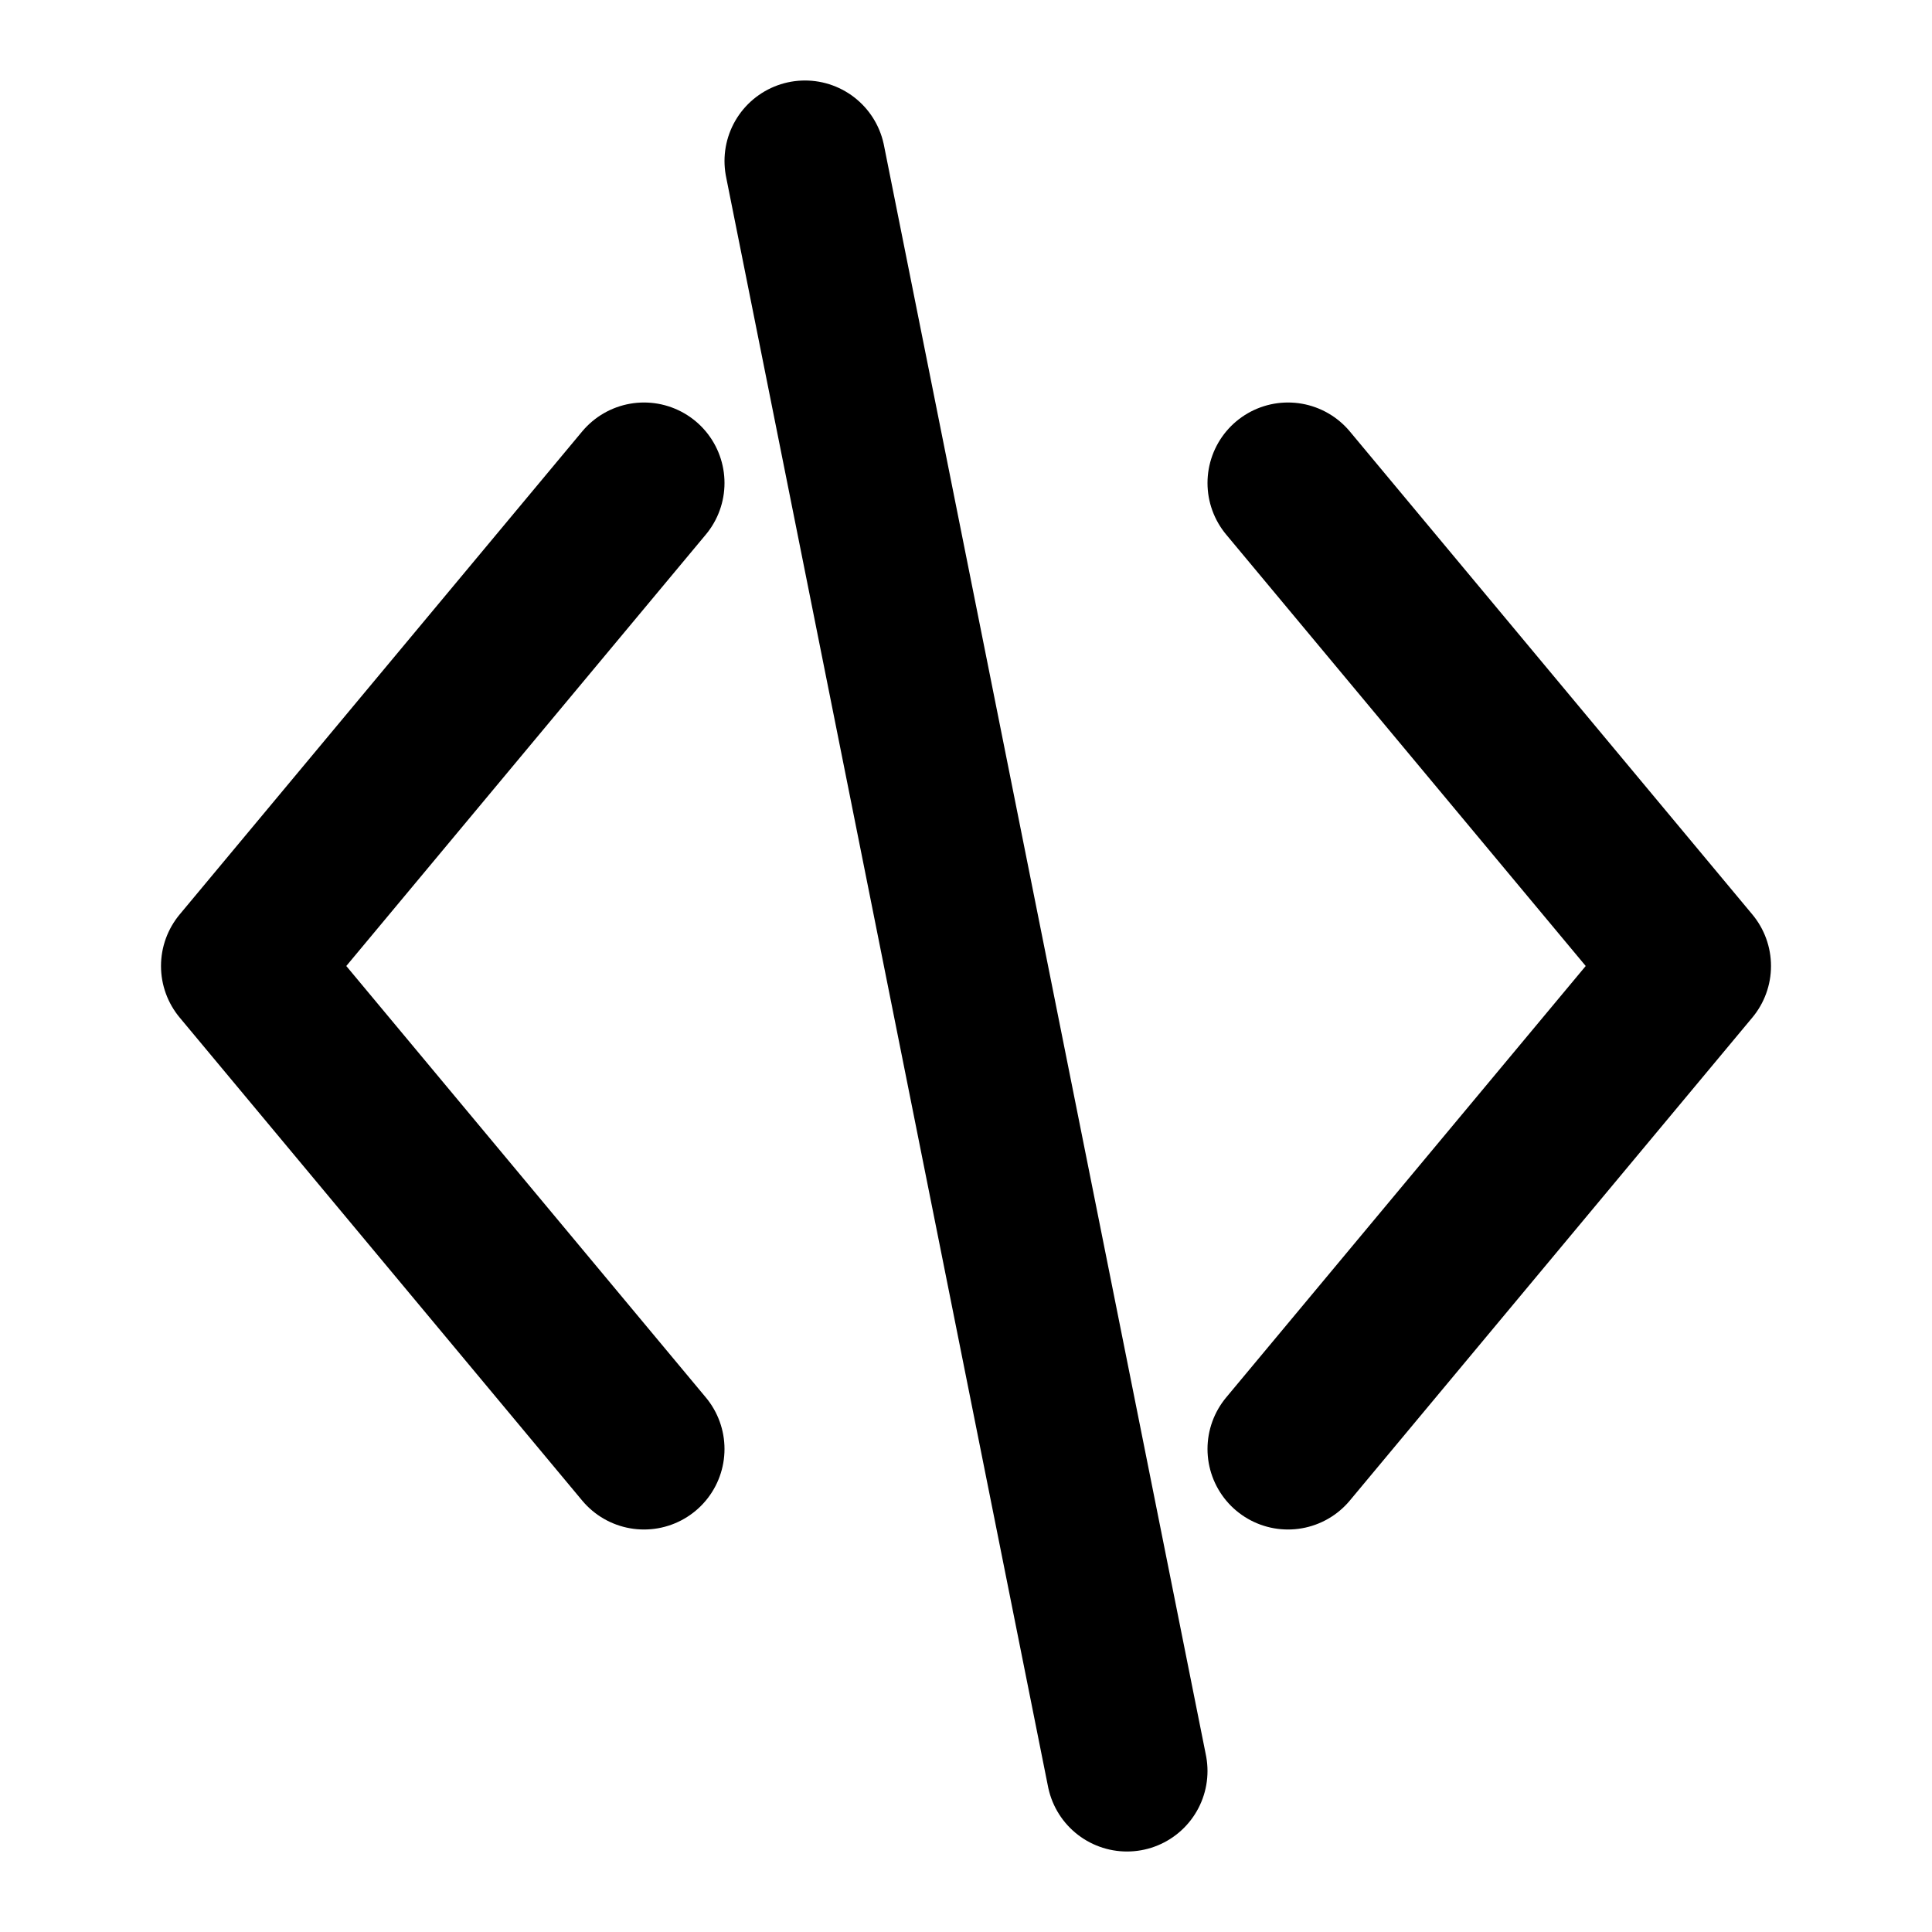
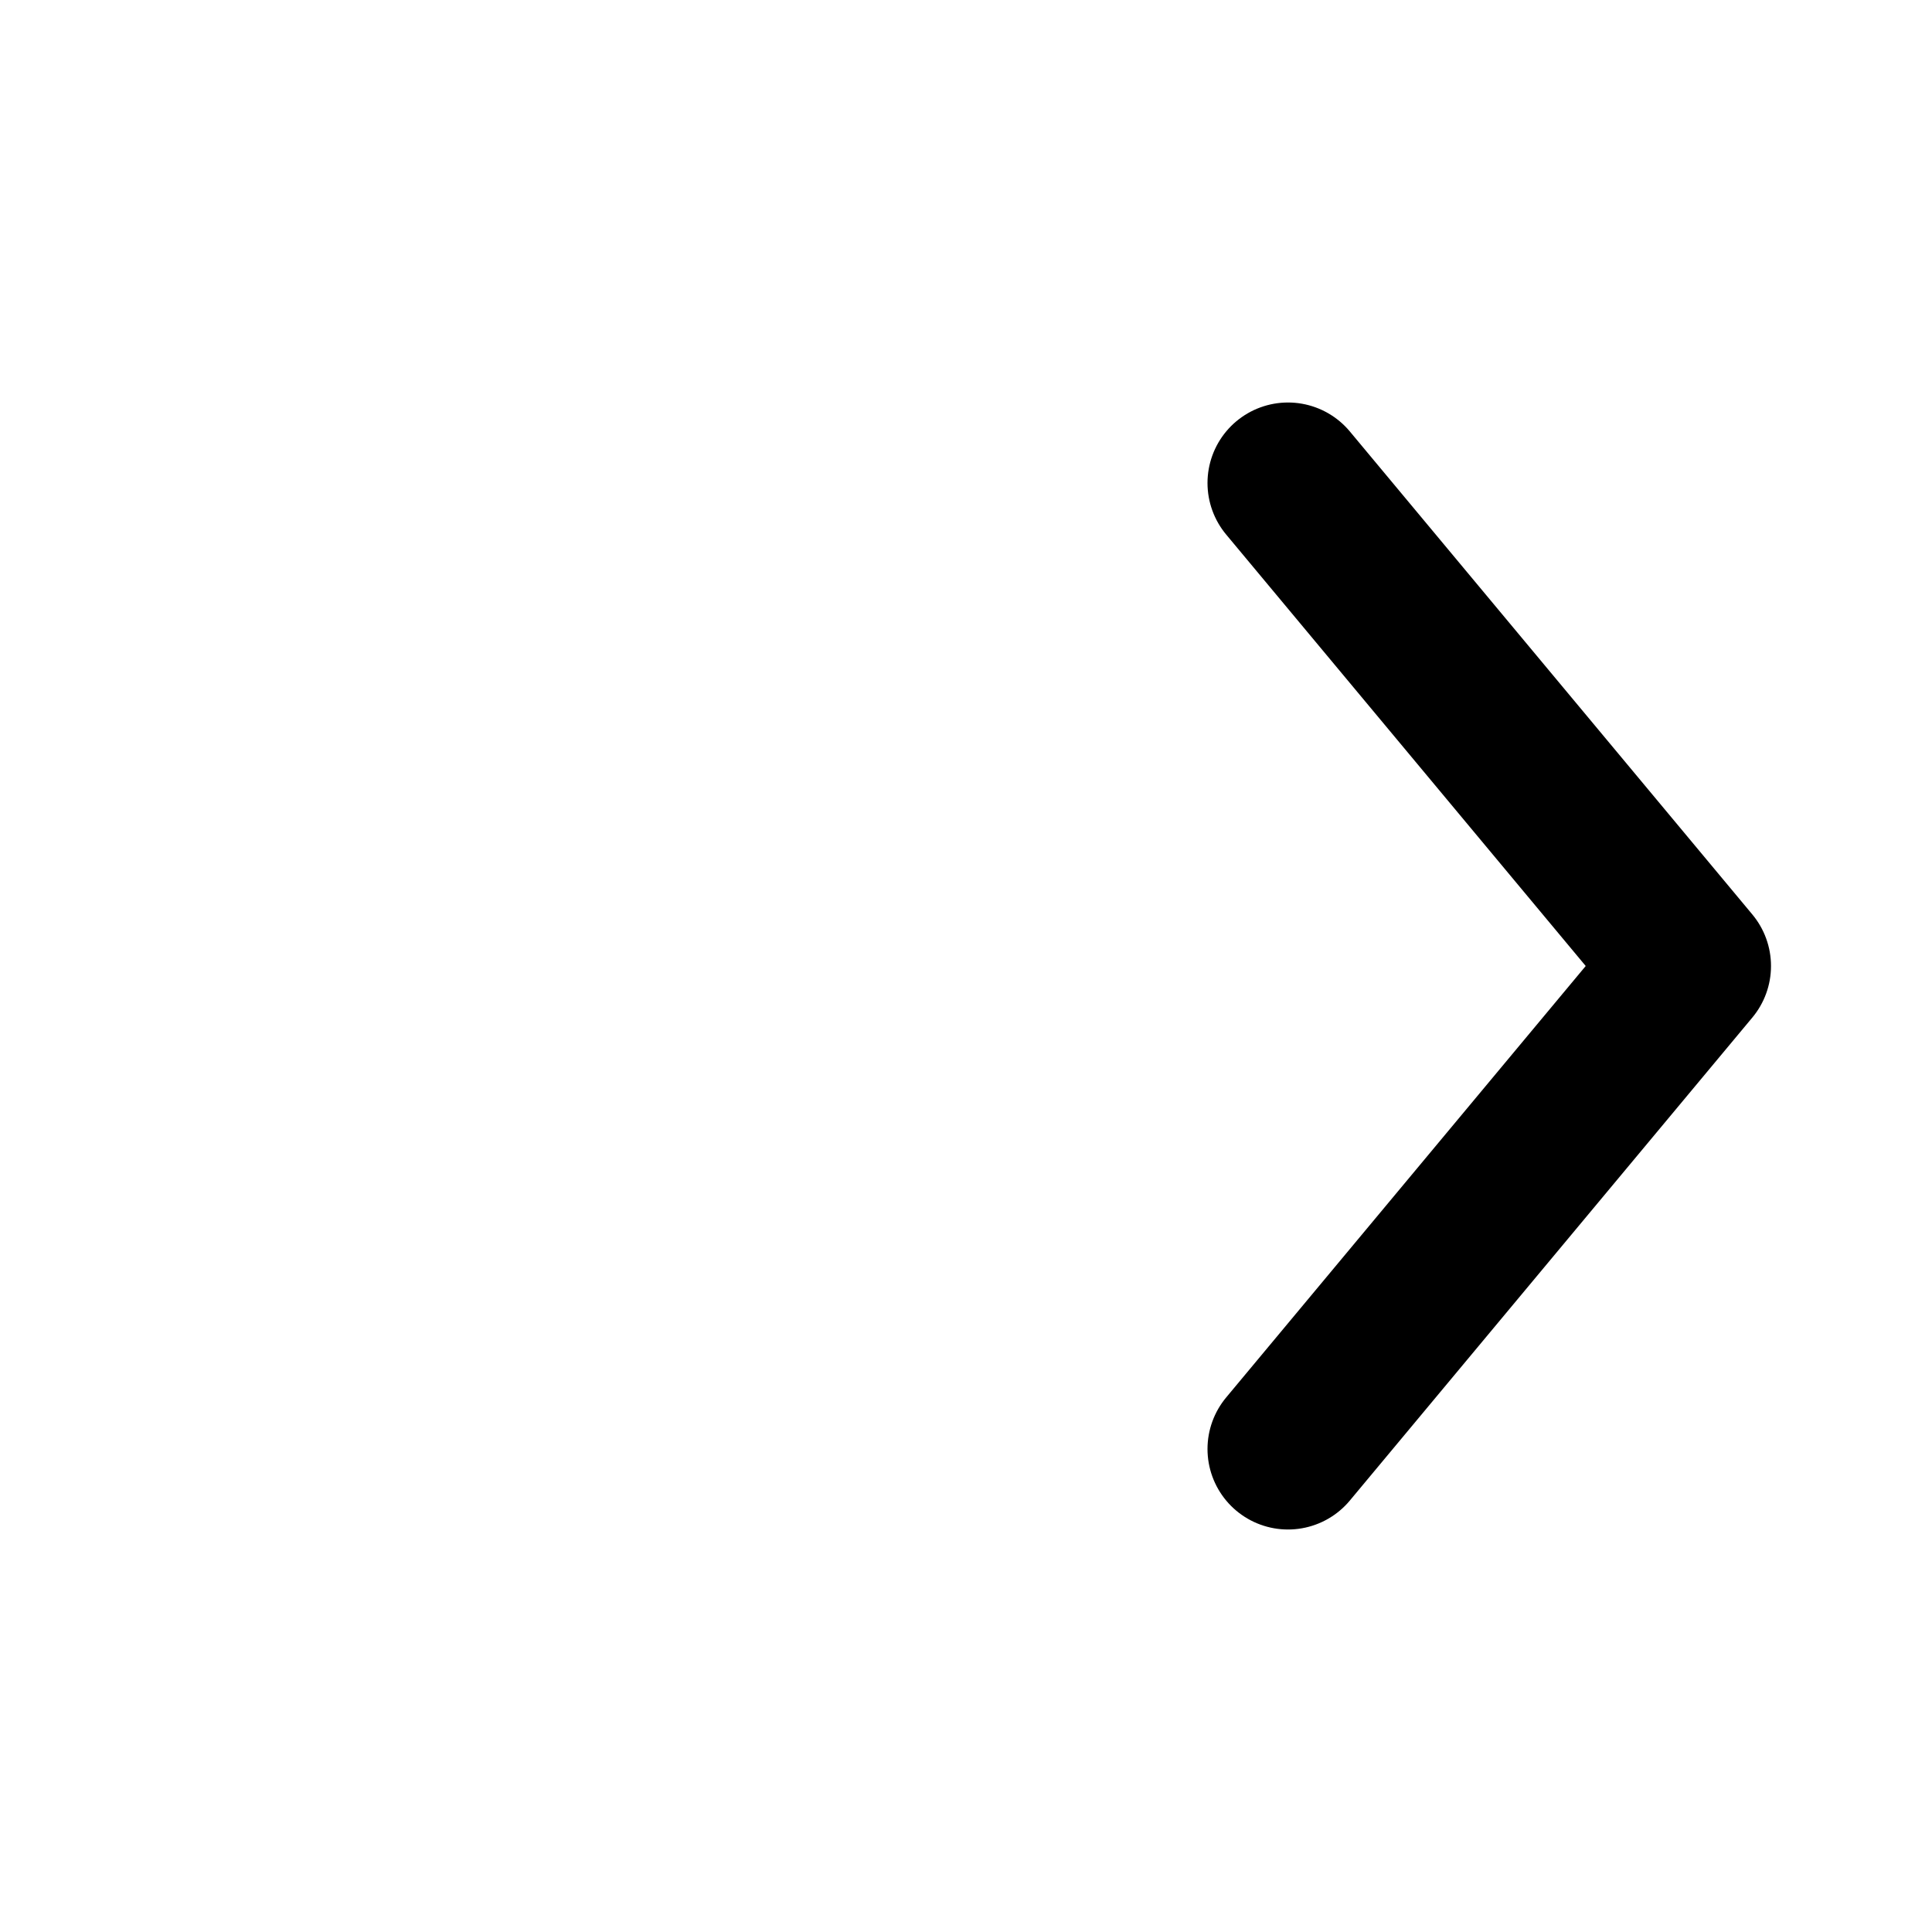
<svg xmlns="http://www.w3.org/2000/svg" width="24" height="24" viewBox="0 0 24 24" fill="none">
-   <path d="M8 18L3 12L8 6" stroke="currentColor" stroke-width="2" stroke-linecap="round" stroke-linejoin="round" />
  <path d="M16 6L21 12L16 18" stroke="currentColor" stroke-width="2" stroke-linecap="round" stroke-linejoin="round" />
-   <path d="M14 22L10 2" stroke="currentColor" stroke-width="2" stroke-linecap="round" stroke-linejoin="round" />
</svg>